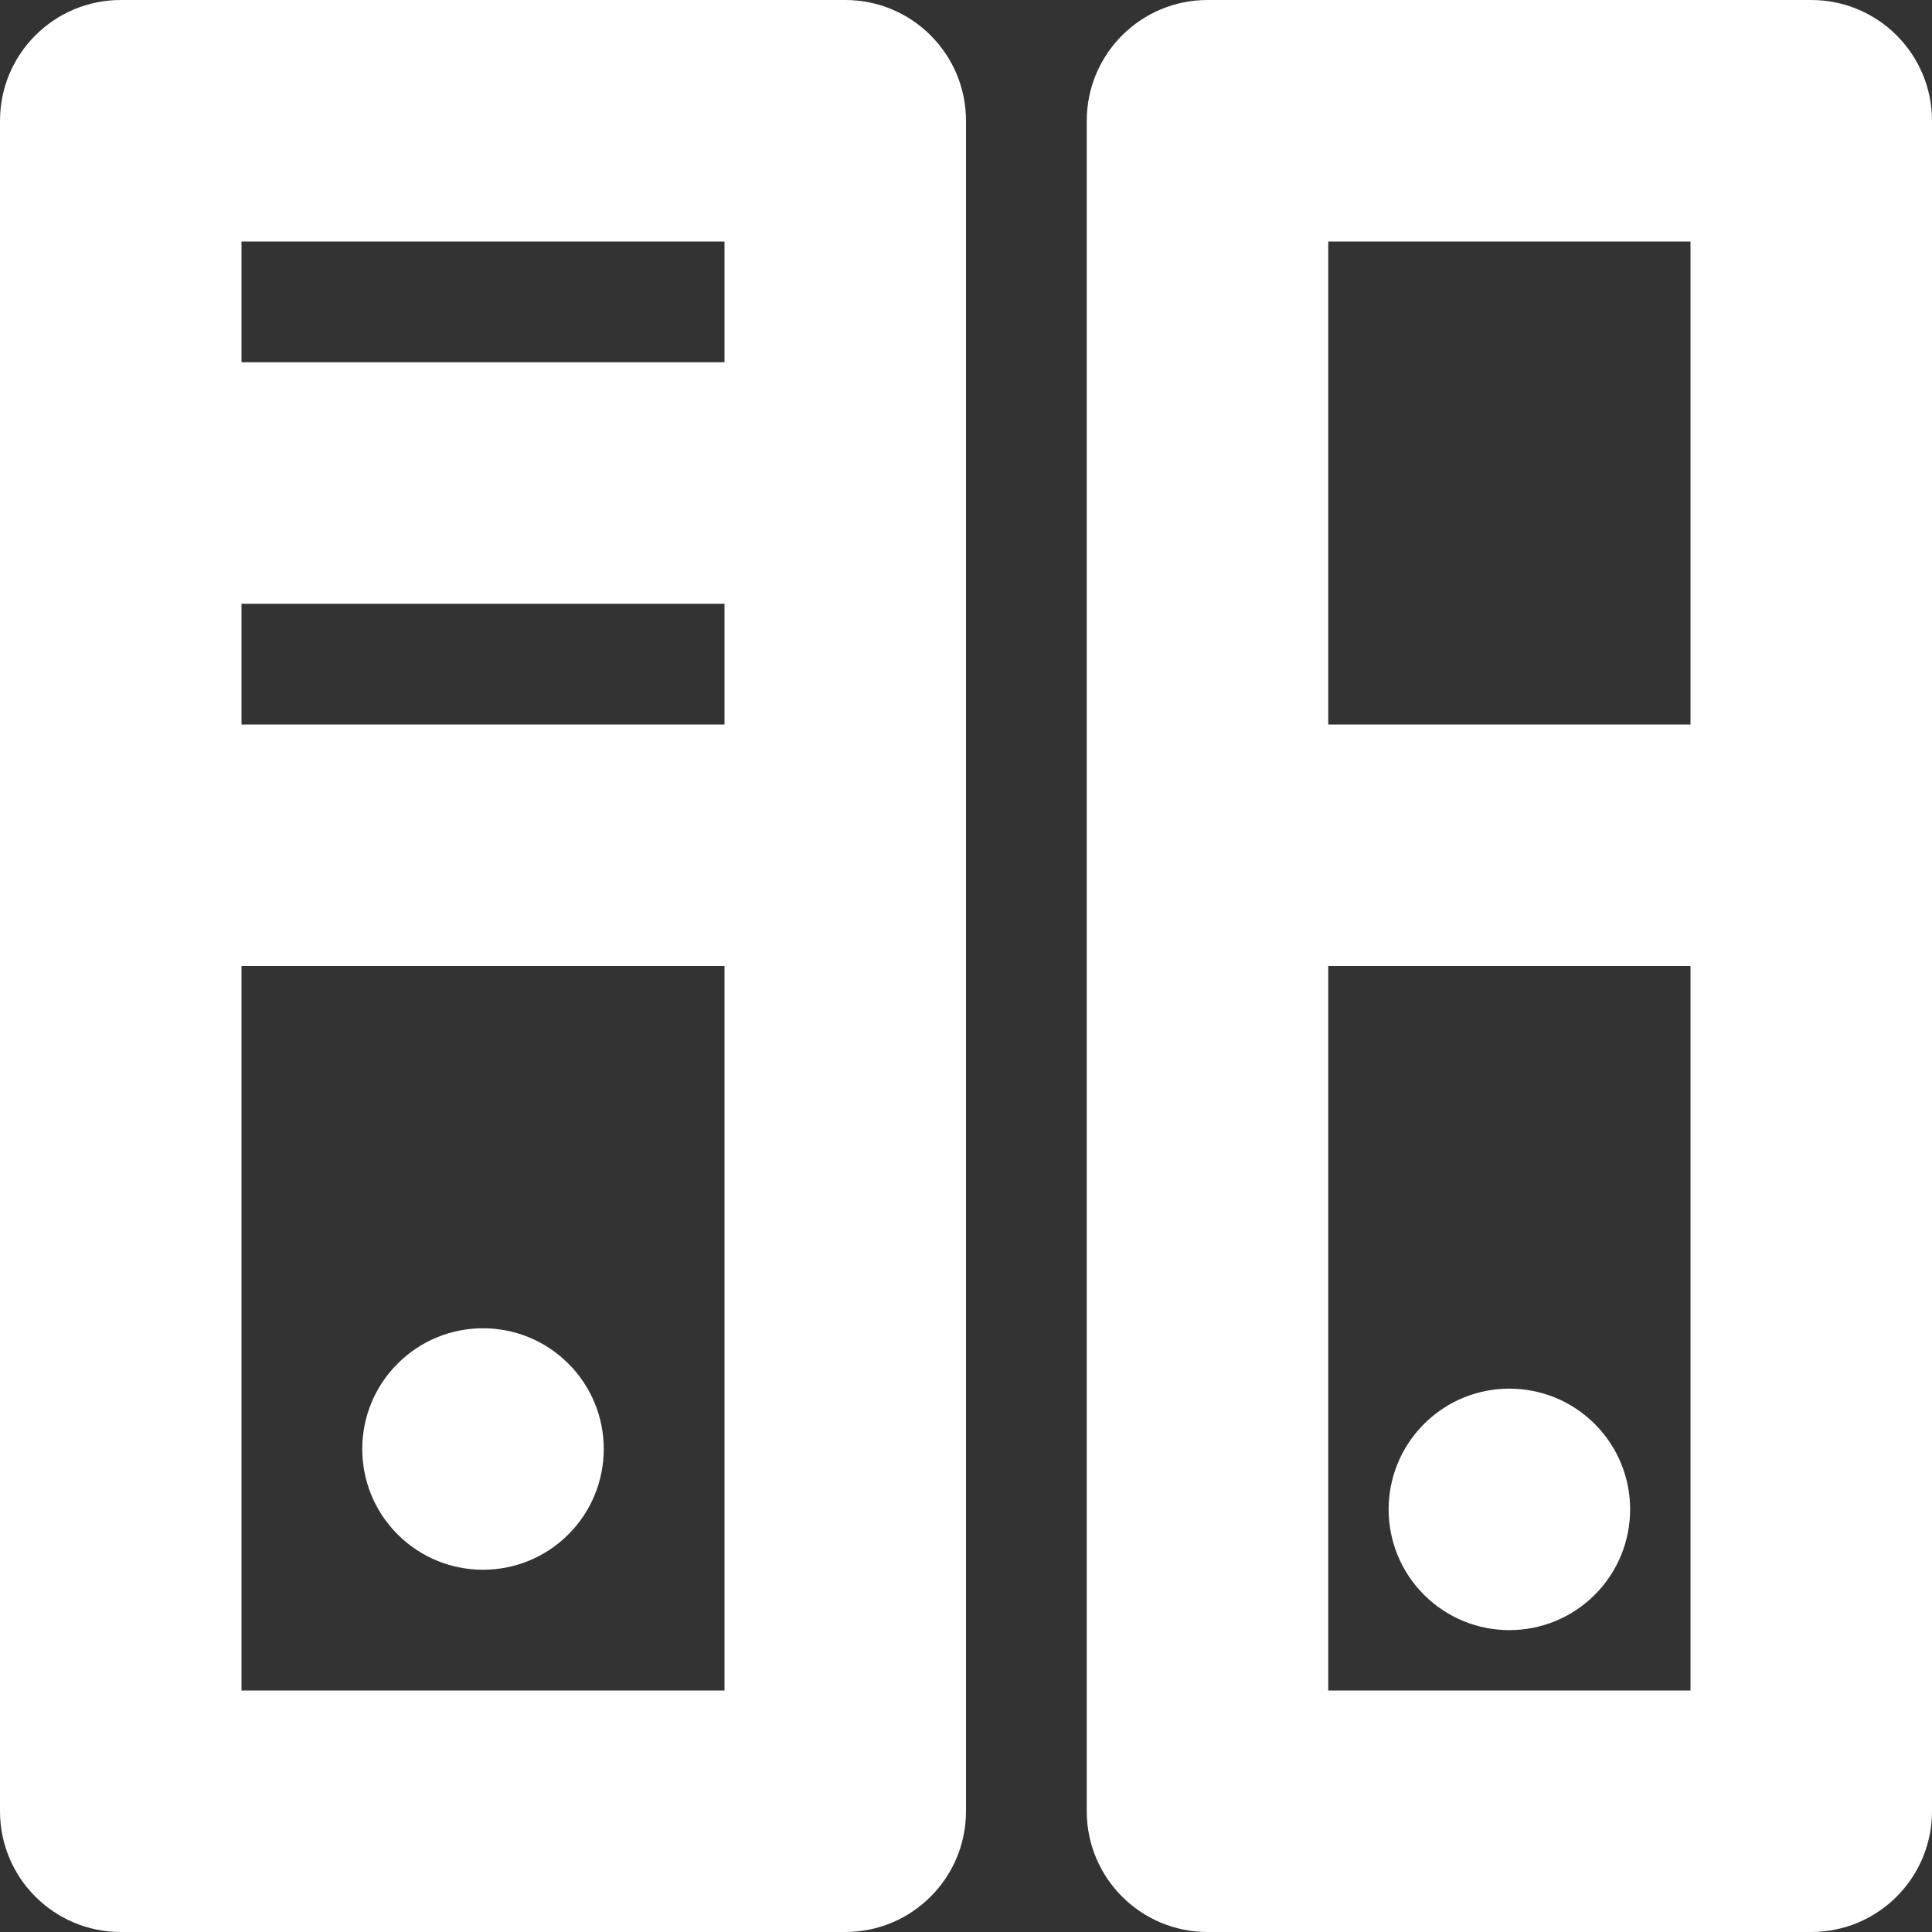
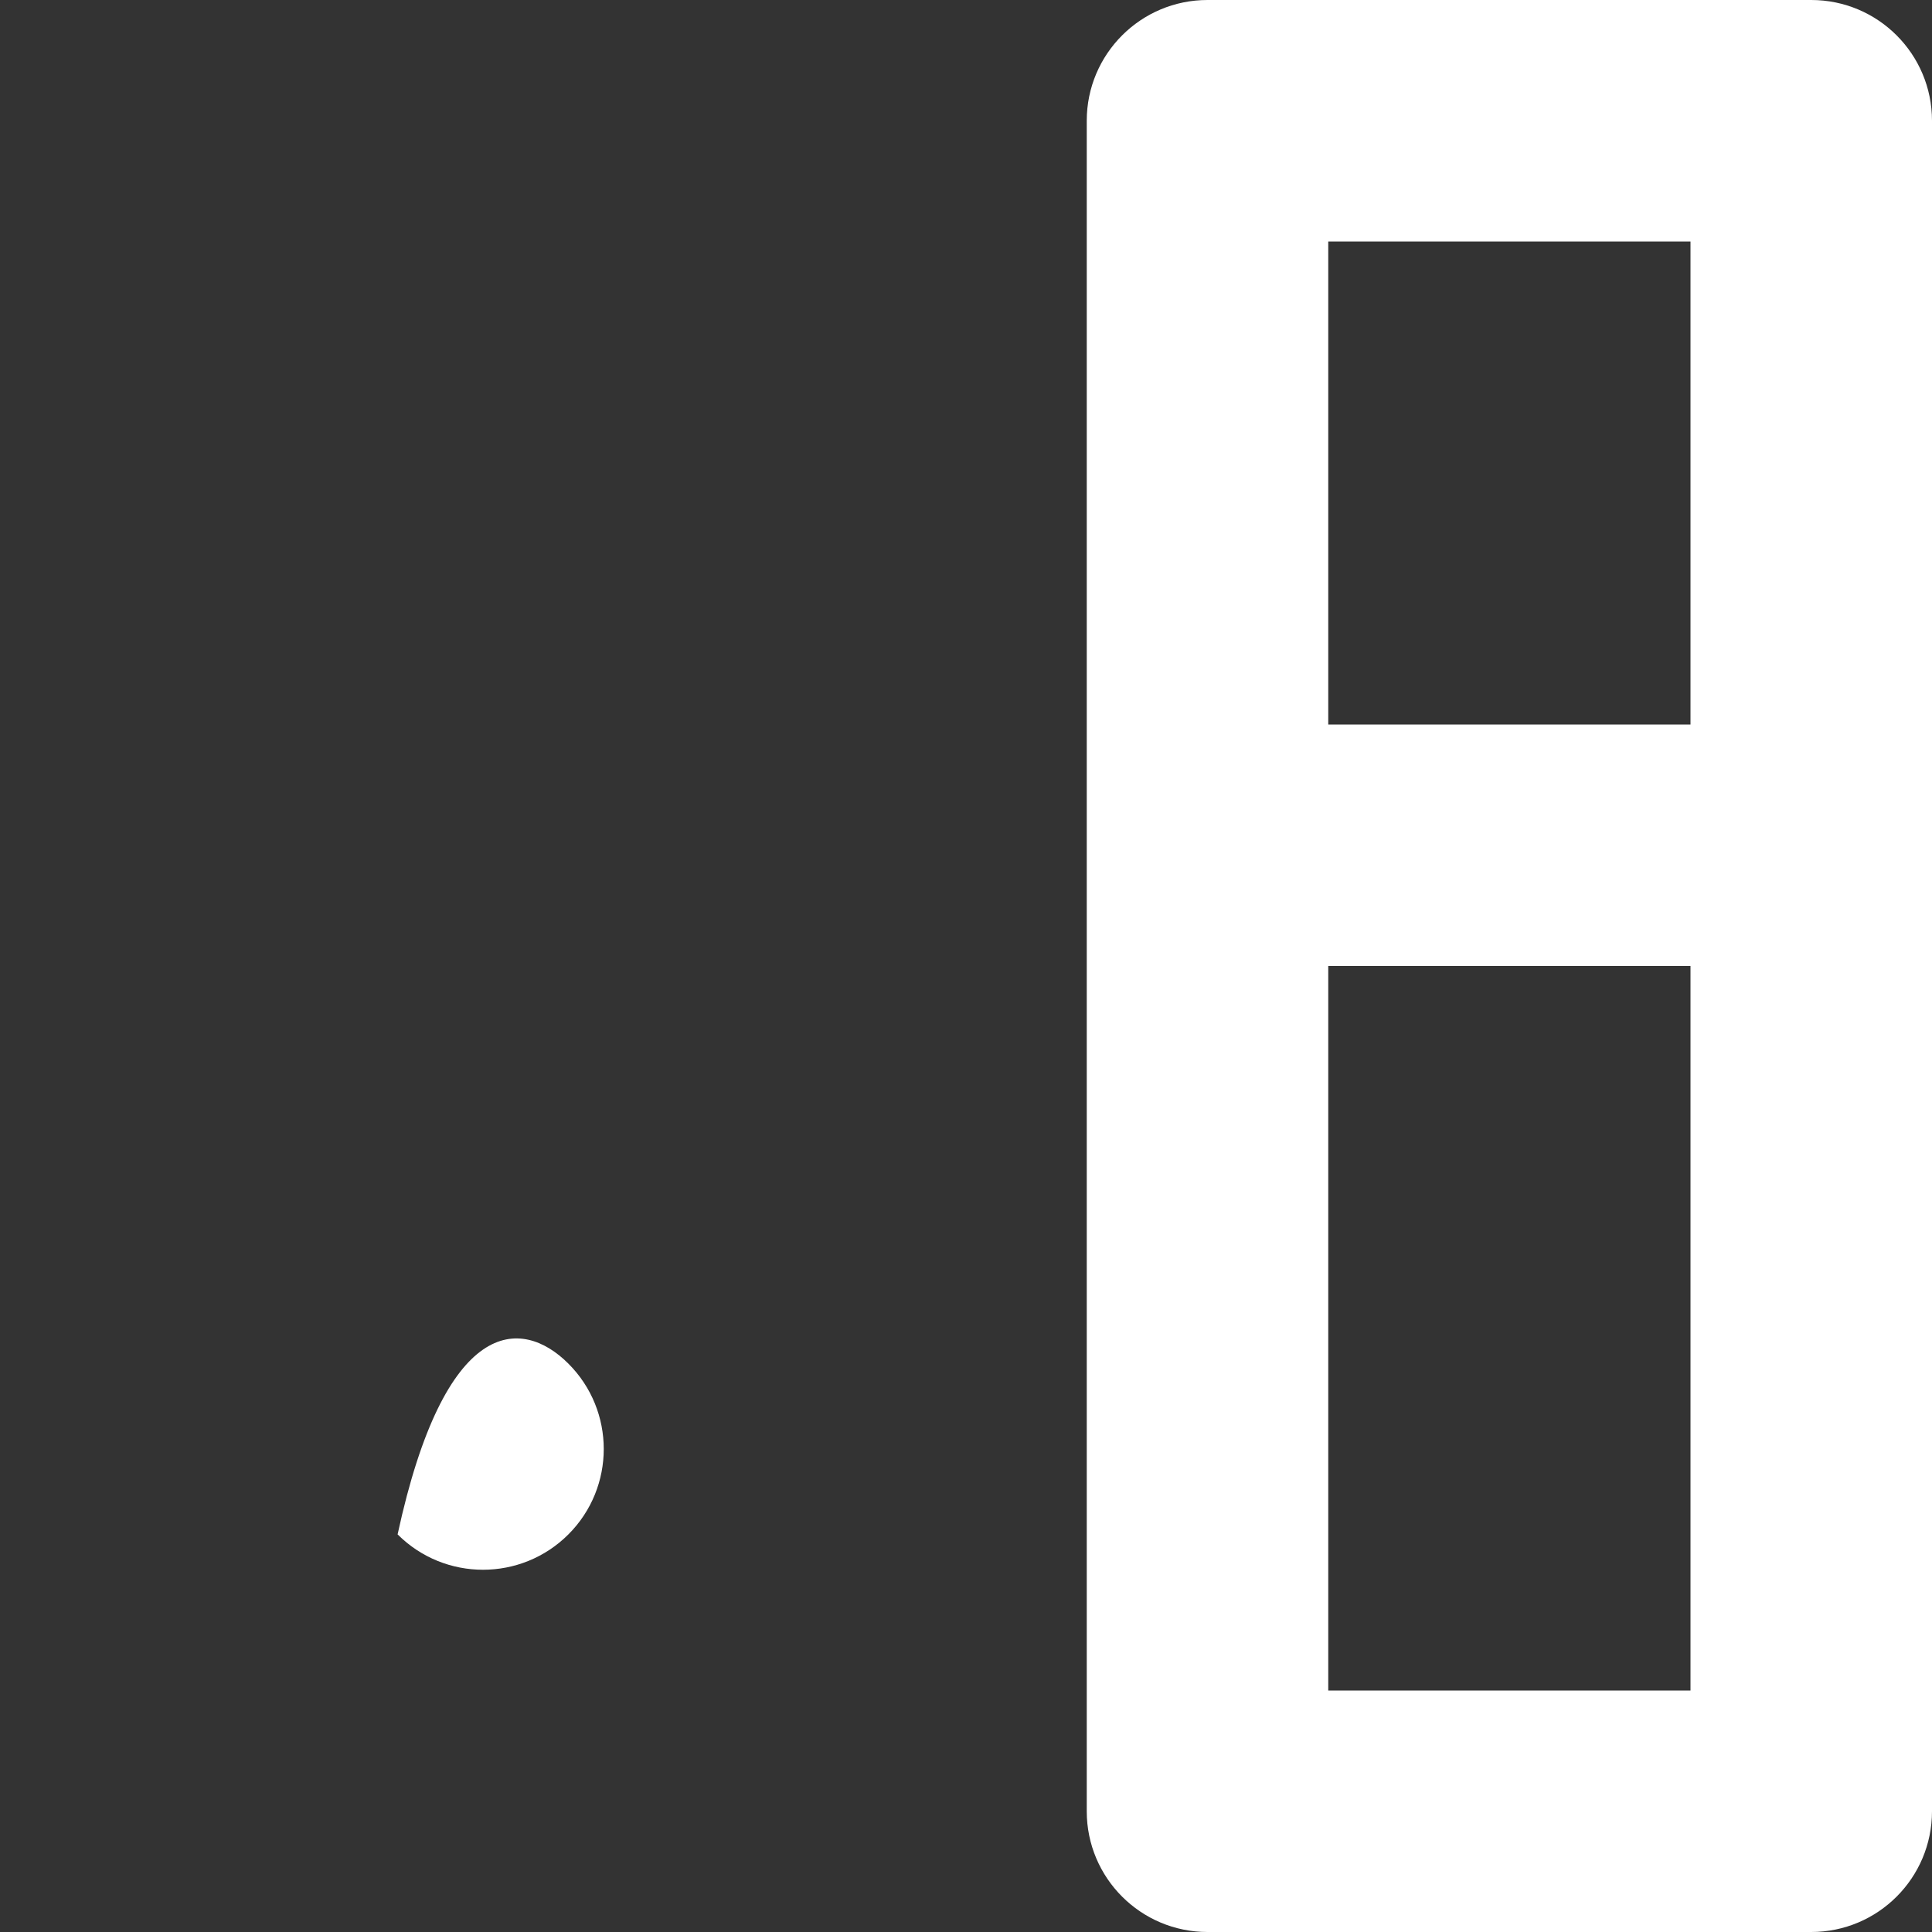
<svg xmlns="http://www.w3.org/2000/svg" width="60" height="60" viewBox="0 0 60 60" fill="none">
  <rect x="0" y="0" width="60" height="60" fill="#333333" stroke="none" />
  <g id="Standard" clip-path="url(#clip0_2015_31178)">
    <g id="Group">
-       <path id="Vector" d="M26.25 0H3.75C1.679 0 0 1.679 0 3.75V56.25C0 58.321 1.679 60 3.75 60H26.25C28.321 60 30 58.321 30 56.25V3.75C30 1.679 28.321 0 26.25 0ZM22.5 7.5V11.25H7.5V7.5H22.5ZM22.5 18.75V22.5H7.5V18.75H22.5ZM7.5 52.5V30H22.5V52.5H7.5Z" fill="white" />
-       <path id="Vector_2" d="M17.652 42.349C19.116 43.813 19.116 46.187 17.652 47.652C16.187 49.116 13.813 49.116 12.348 47.652C10.884 46.187 10.884 43.813 12.348 42.349C13.813 40.884 16.187 40.884 17.652 42.349Z" fill="white" />
+       <path id="Vector_2" d="M17.652 42.349C19.116 43.813 19.116 46.187 17.652 47.652C16.187 49.116 13.813 49.116 12.348 47.652C13.813 40.884 16.187 40.884 17.652 42.349Z" fill="white" />
      <path id="Vector_3" d="M56.25 0H37.5C35.429 0 33.75 1.679 33.75 3.75V56.25C33.75 58.321 35.429 60 37.5 60H56.25C58.321 60 60 58.321 60 56.25V3.75C60 1.679 58.321 0 56.25 0ZM52.5 7.5V22.5H41.25V7.5H52.5ZM41.25 52.5V30H52.5V52.5H41.25Z" fill="white" />
-       <path id="Vector_4" d="M49.527 44.224C50.991 45.688 50.991 48.062 49.527 49.527C48.062 50.991 45.688 50.991 44.223 49.527C42.759 48.062 42.759 45.688 44.223 44.224C45.688 42.759 48.062 42.759 49.527 44.224Z" fill="white" />
    </g>
  </g>
  <defs>
    <clipPath id="clip0_2015_31178">
      <rect width="60" height="60" fill="white" />
    </clipPath>
  </defs>
</svg>